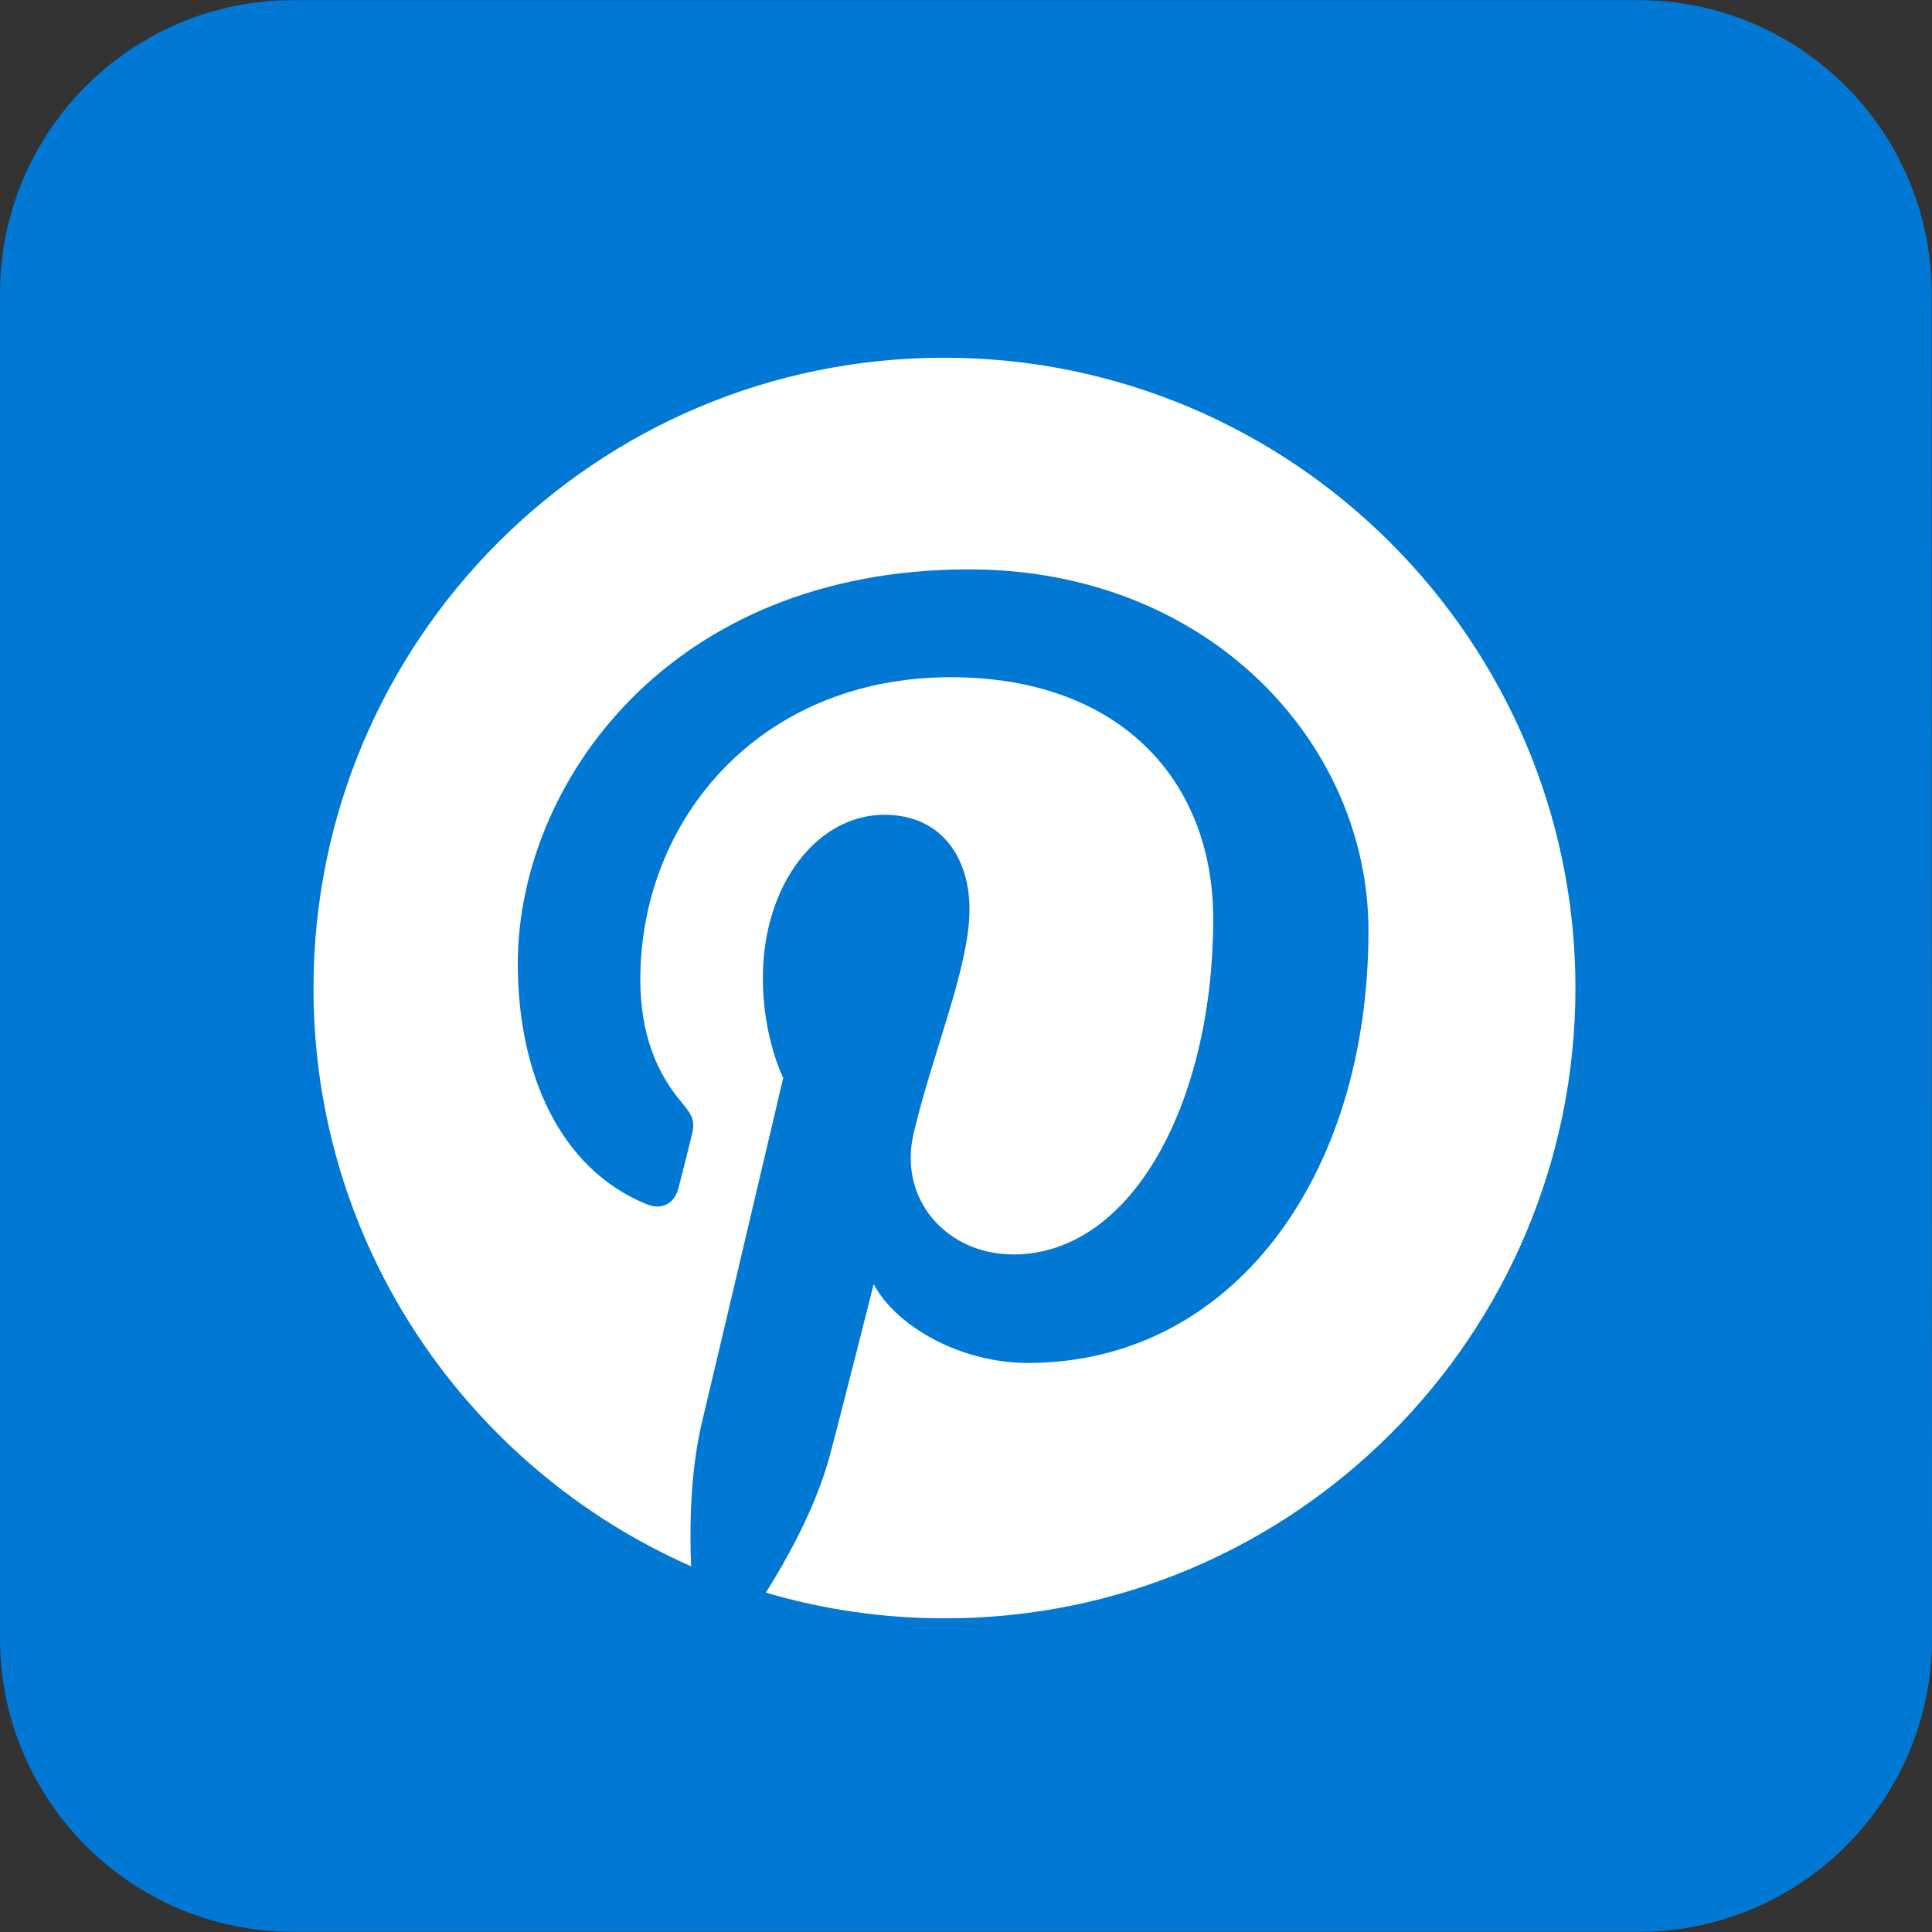
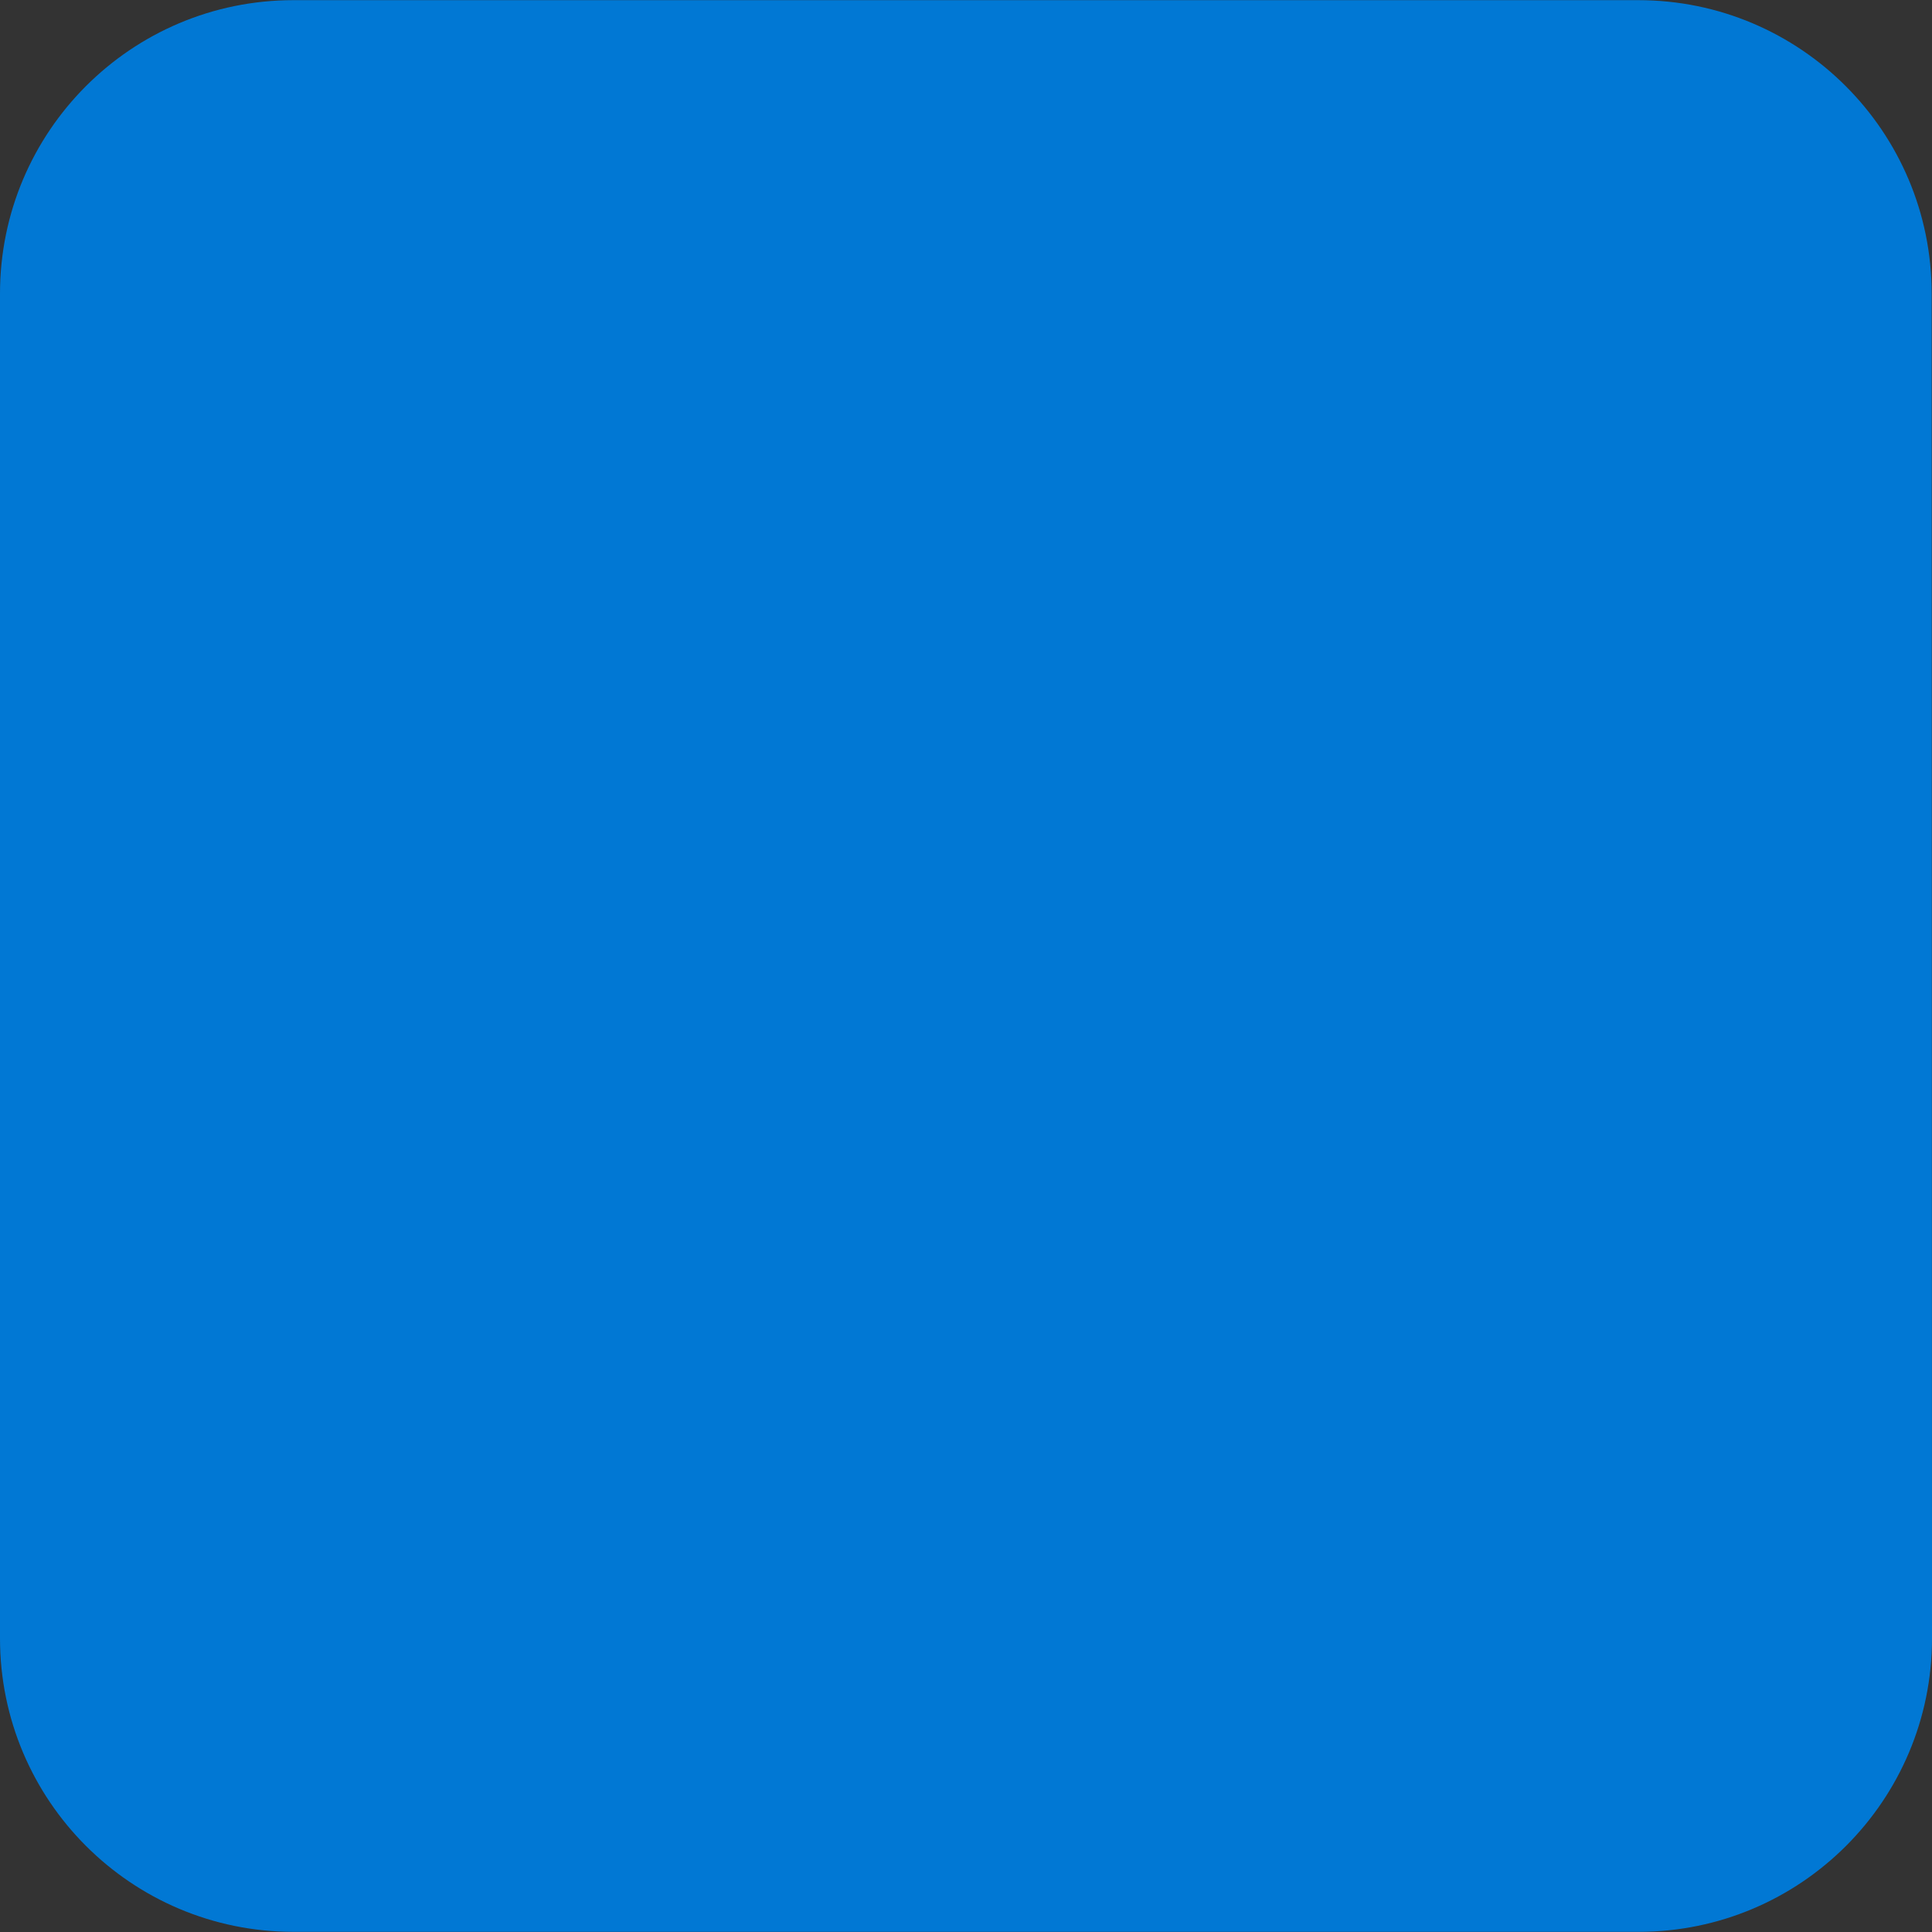
<svg xmlns="http://www.w3.org/2000/svg" width="500" zoomAndPan="magnify" viewBox="0 0 375 375" height="500" preserveAspectRatio="xMidYMid meet">
  <rect x="0" y="0" width="375" height="375" fill="#333333" stroke="none" />
  <g id="4fa79afc5d">
    <path style=" stroke:none;fill-rule:nonzero;fill:#0178d4;fill-opacity:1;" d="M 375 318.008 C 375 349.5 349.469 374.969 318.039 374.969 L 56.961 374.969 C 25.465 374.969 0 349.438 0 318.008 L 0 56.992 C 0 25.562 25.465 0.031 56.961 0.031 L 317.977 0.031 C 349.469 0.031 374.934 25.562 374.934 56.992 Z M 375 318.008 " />
-     <path style=" stroke:none;fill-rule:nonzero;fill:#ffffff;fill-opacity:1;" d="M 183.254 69.434 C 115.605 69.434 60.848 124.254 60.848 191.84 C 60.848 241.996 91.043 285.023 134.137 304.012 C 133.812 295.457 134.07 285.219 136.273 275.953 C 138.672 265.973 152.023 209.207 152.023 209.207 C 152.023 209.207 148.07 201.434 148.07 189.832 C 148.07 171.688 158.633 158.145 171.656 158.145 C 182.738 158.145 188.18 166.504 188.18 176.484 C 188.18 187.695 180.988 204.414 177.359 219.898 C 174.25 232.859 183.84 243.488 196.668 243.488 C 219.867 243.488 235.484 213.68 235.484 178.363 C 235.484 151.535 217.406 131.449 184.551 131.449 C 147.422 131.449 124.289 159.117 124.289 190.094 C 124.289 200.719 127.461 208.301 132.387 214.066 C 134.656 216.789 134.98 217.828 134.137 220.871 C 133.617 223.141 132.191 228.582 131.676 230.656 C 130.832 233.766 128.371 234.867 125.582 233.766 C 108.477 226.832 100.504 208.105 100.504 187.047 C 100.504 152.25 129.797 110.516 188.051 110.516 C 234.773 110.516 265.617 144.406 265.617 180.633 C 265.617 228.715 238.918 264.547 199.52 264.547 C 186.301 264.547 173.859 257.355 169.582 249.254 C 169.582 249.254 162.453 277.508 160.965 282.887 C 158.371 292.281 153.254 301.809 148.652 309.129 C 159.668 312.371 171.332 314.121 183.387 314.121 C 251.035 314.121 305.793 259.301 305.793 191.711 C 305.727 124.32 250.844 69.434 183.254 69.434 Z M 183.254 69.434 " />
  </g>
</svg>